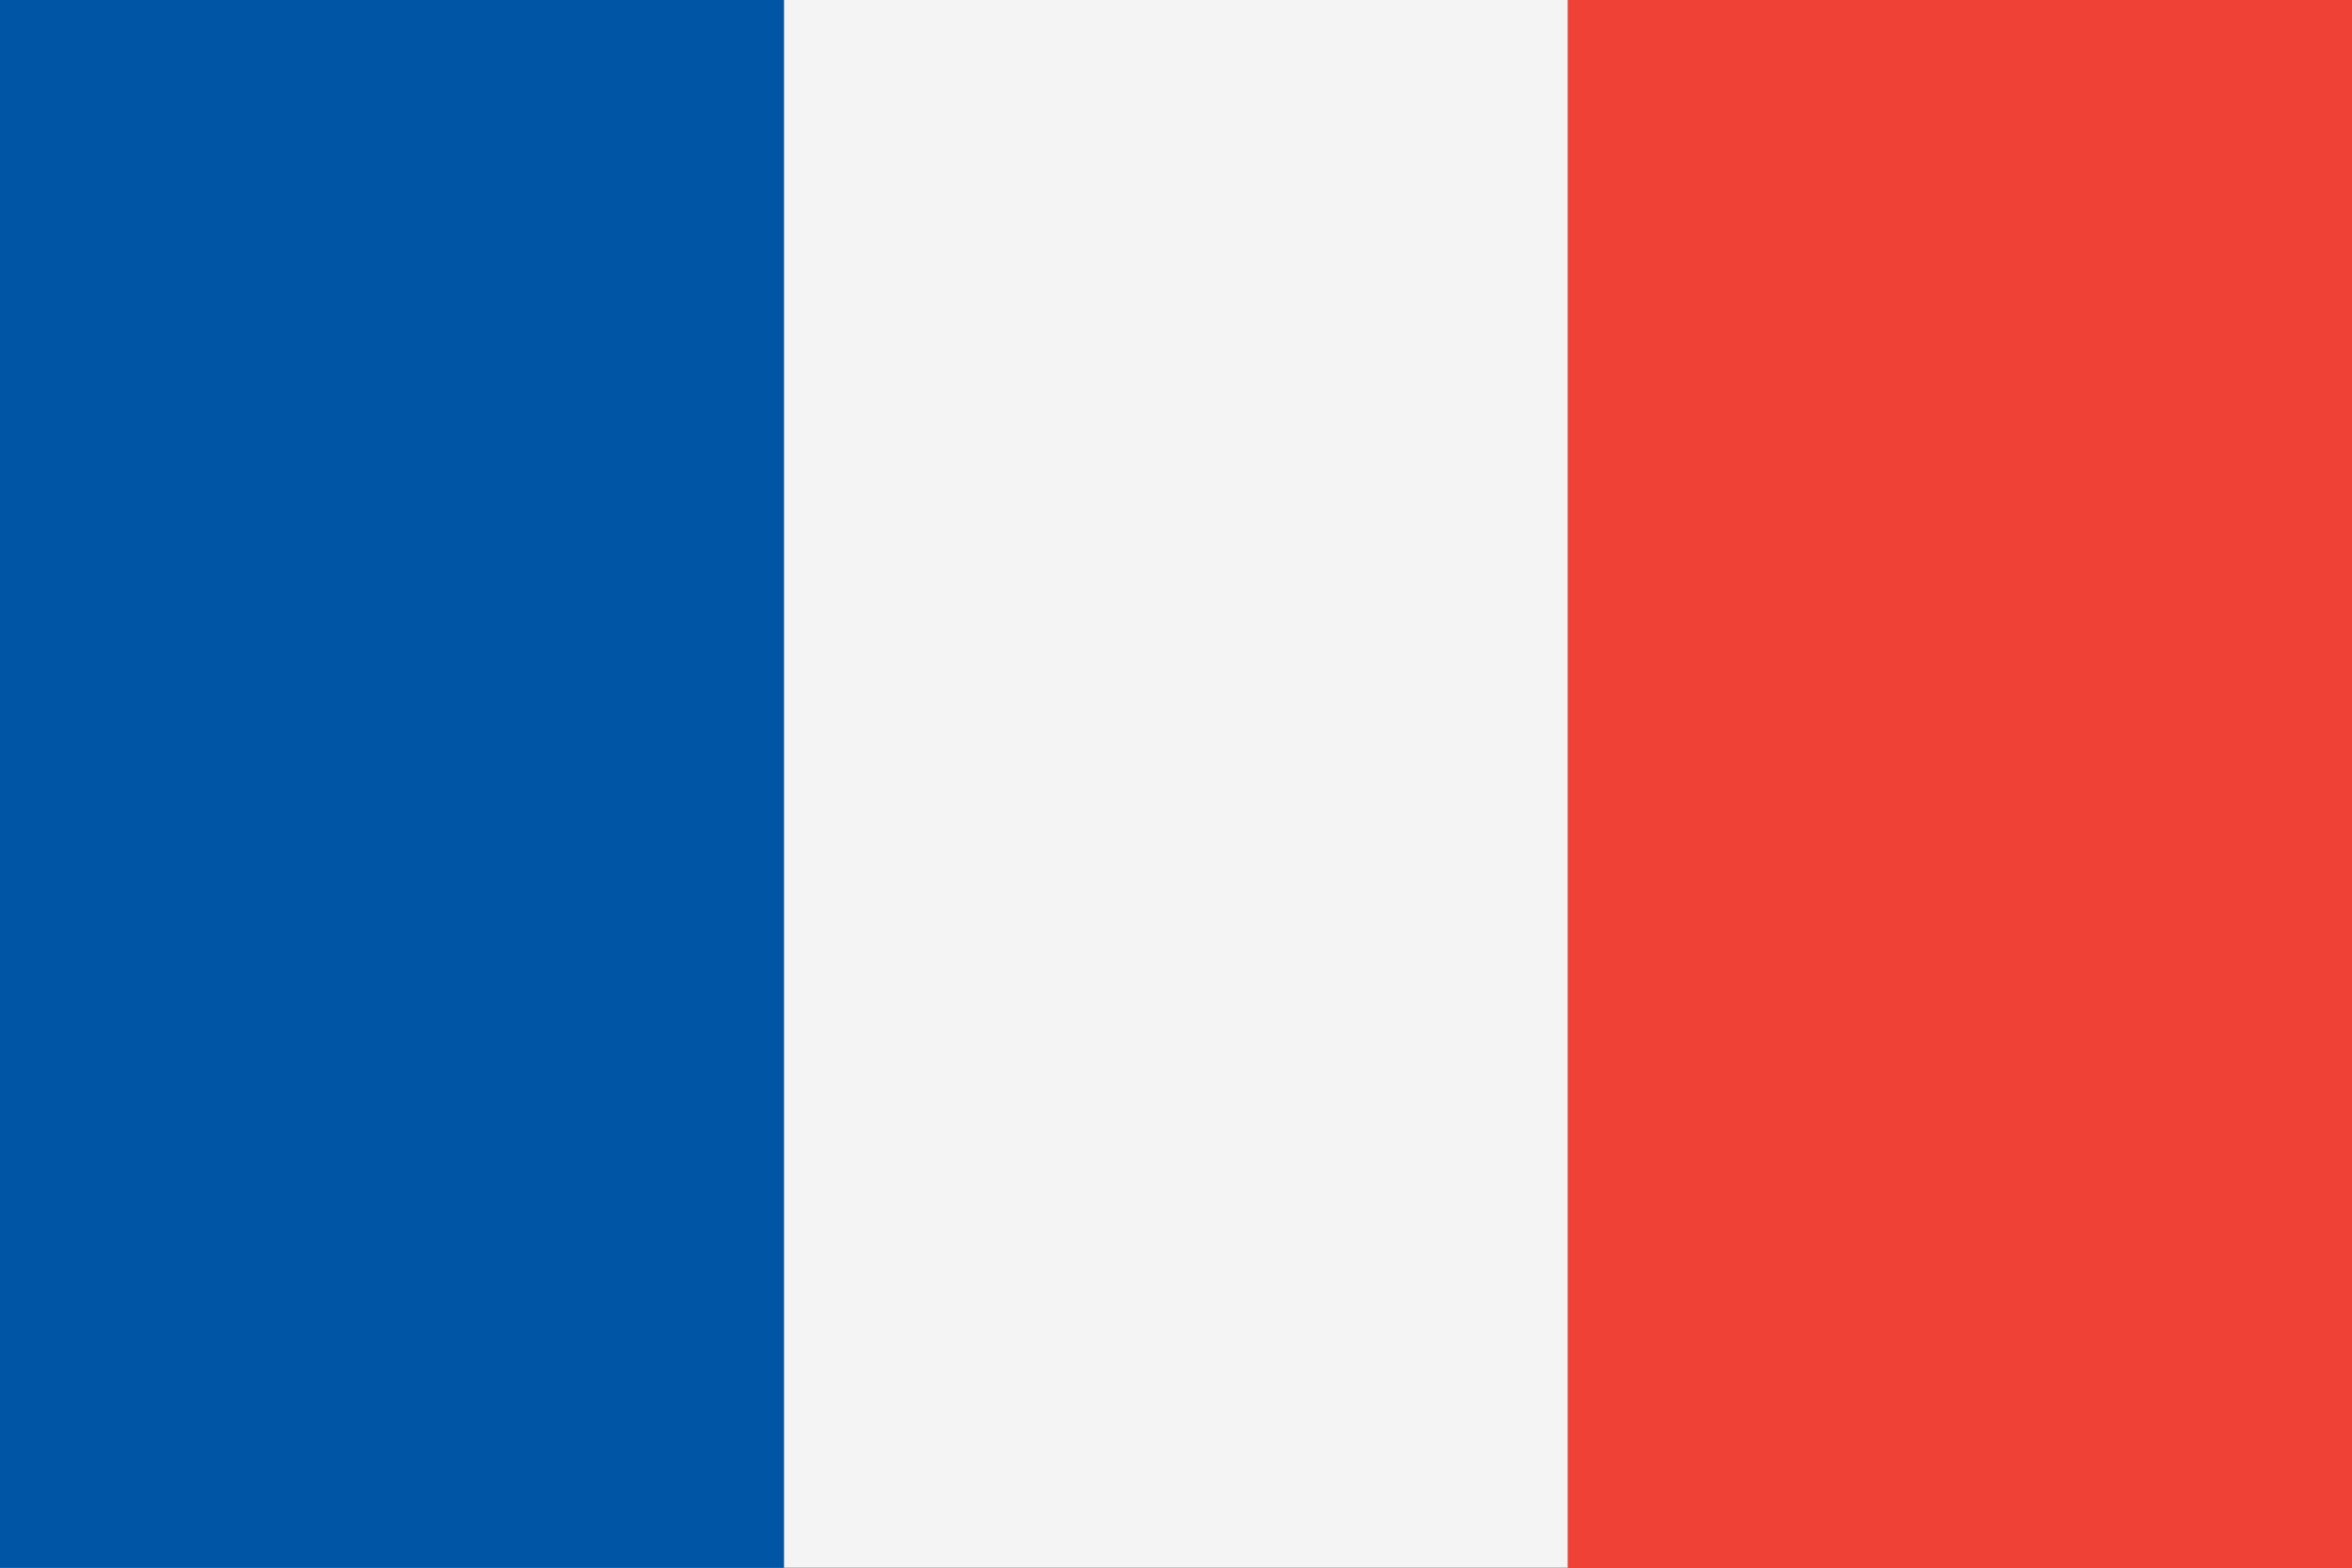
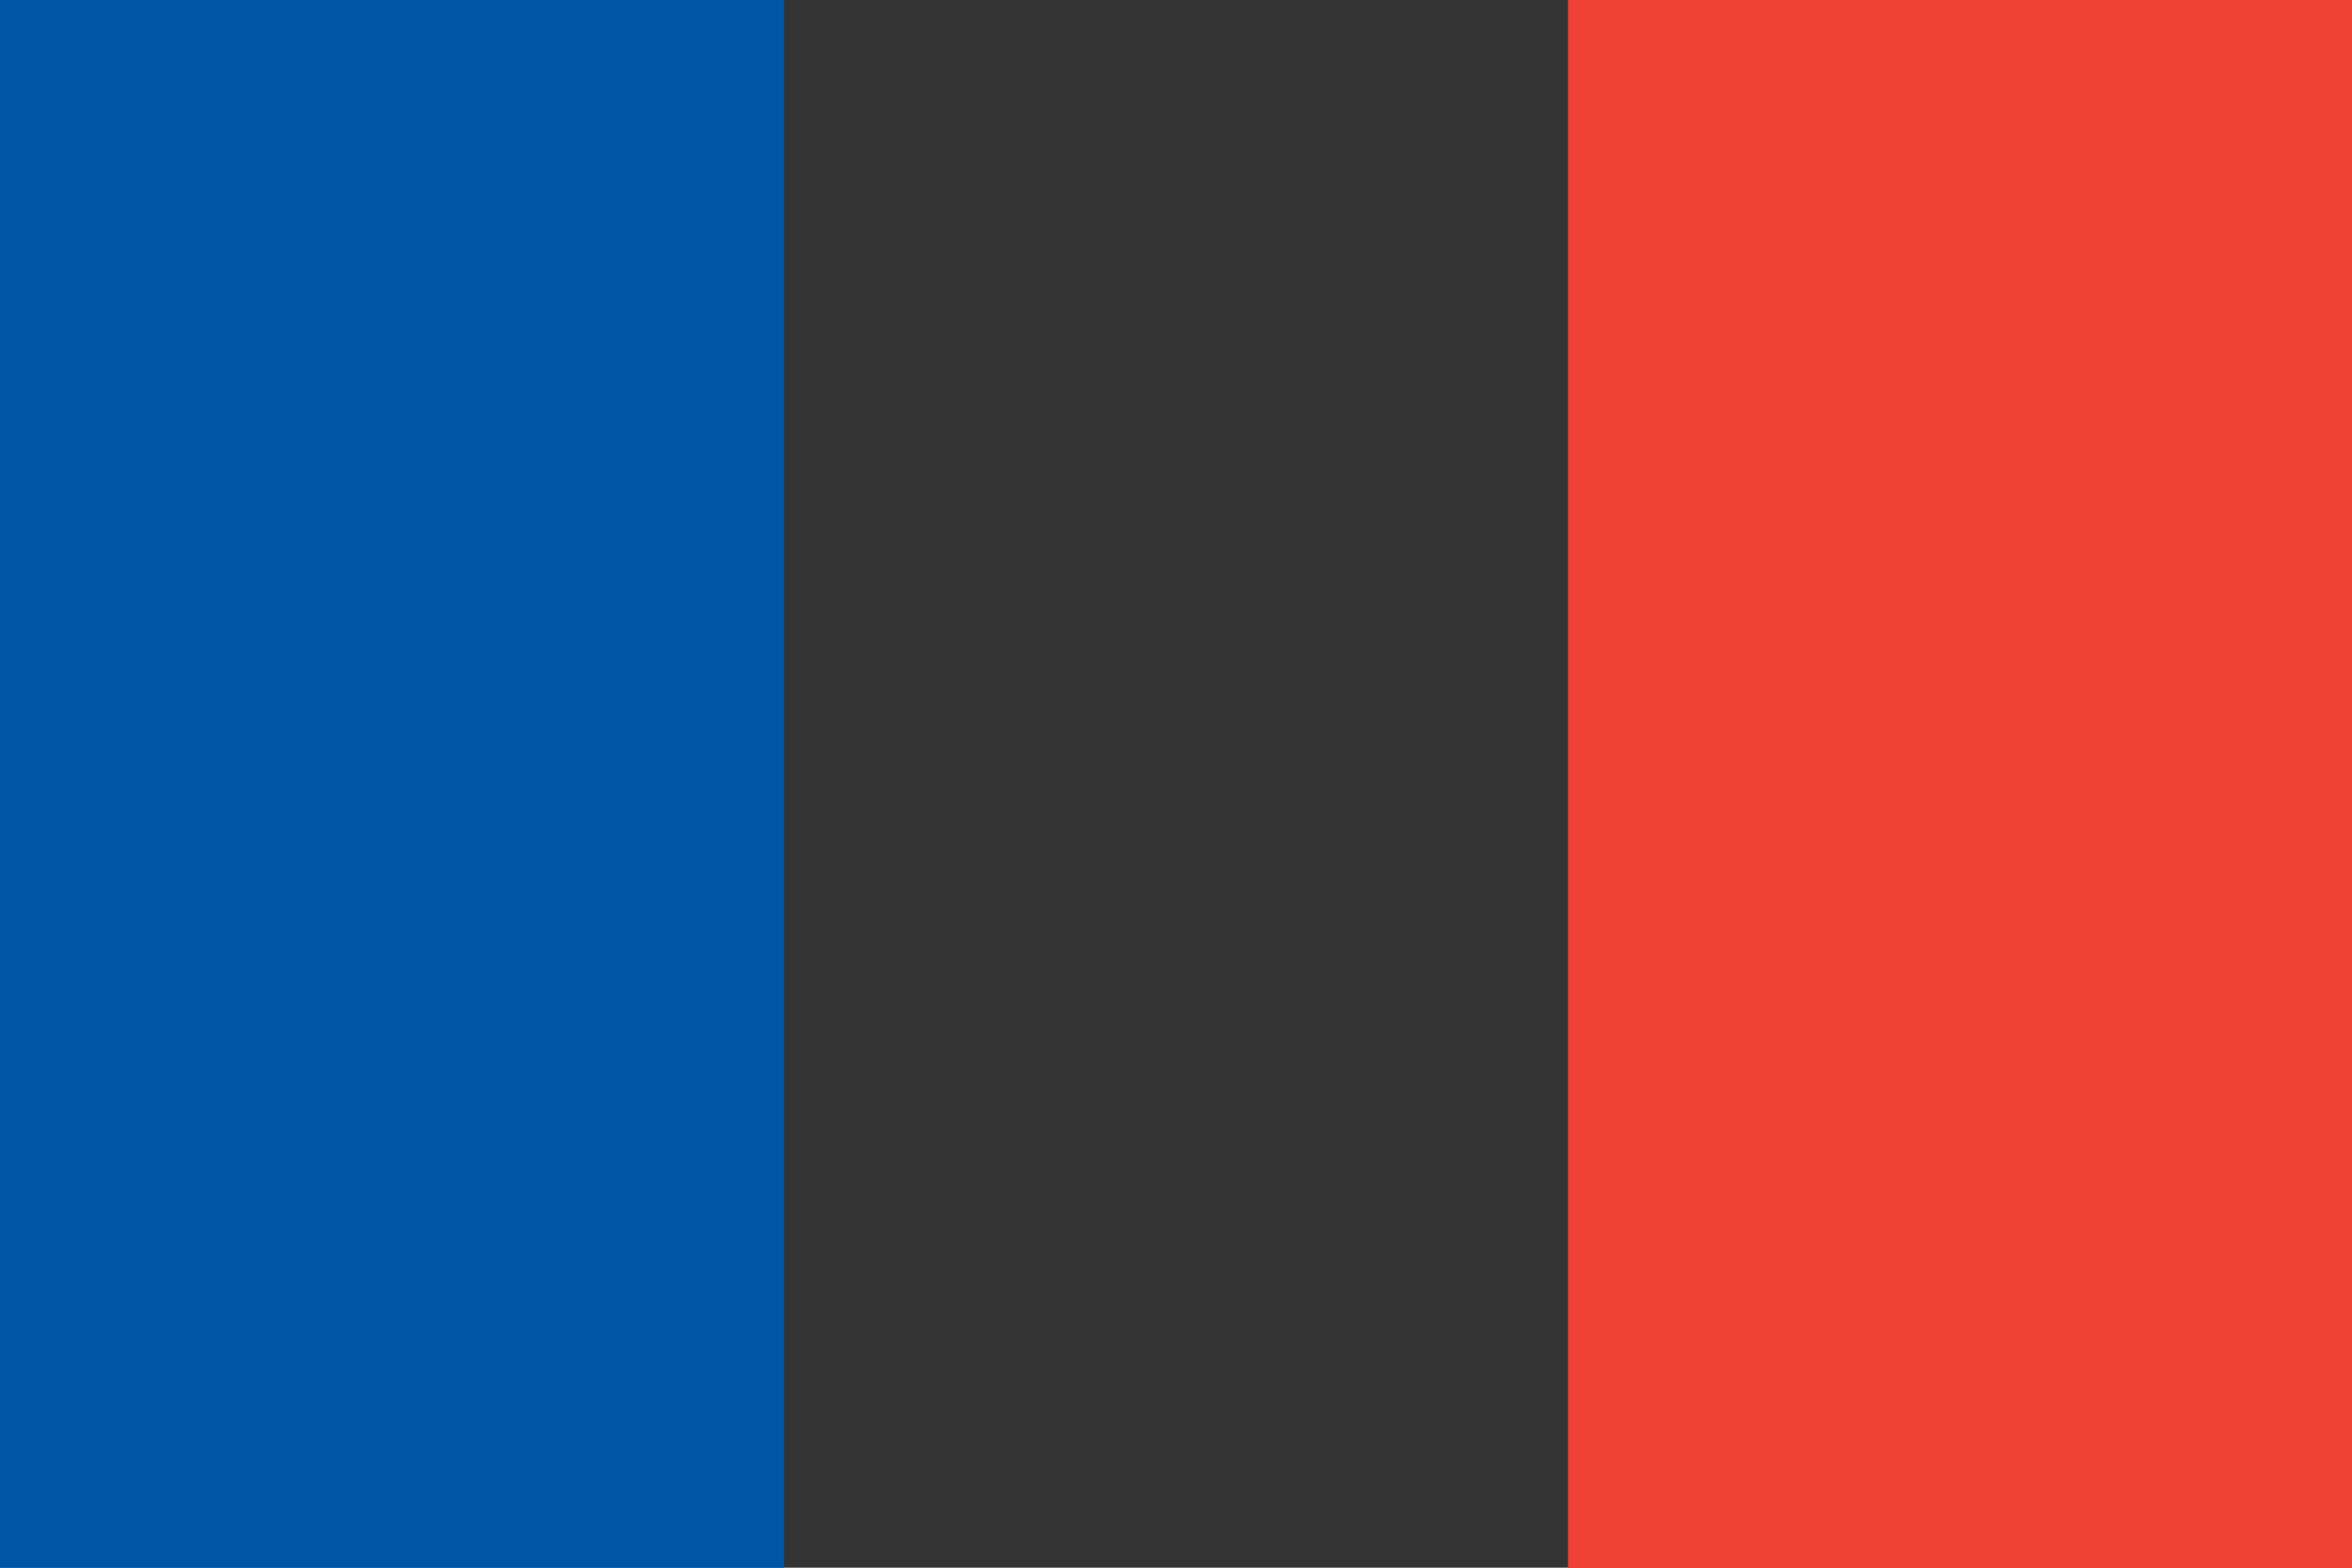
<svg xmlns="http://www.w3.org/2000/svg" width="36" height="24" viewBox="0 0 36 24" aria-hidden="true">
  <rect x="0" y="0" width="36" height="24" fill="#333333" stroke="none" />
  <rect width="12" height="24" fill="#0055a4" />
-   <rect x="12" width="12" height="24" fill="#f4f4f4" />
  <rect x="24" width="12" height="24" fill="#ef4135" />
</svg>